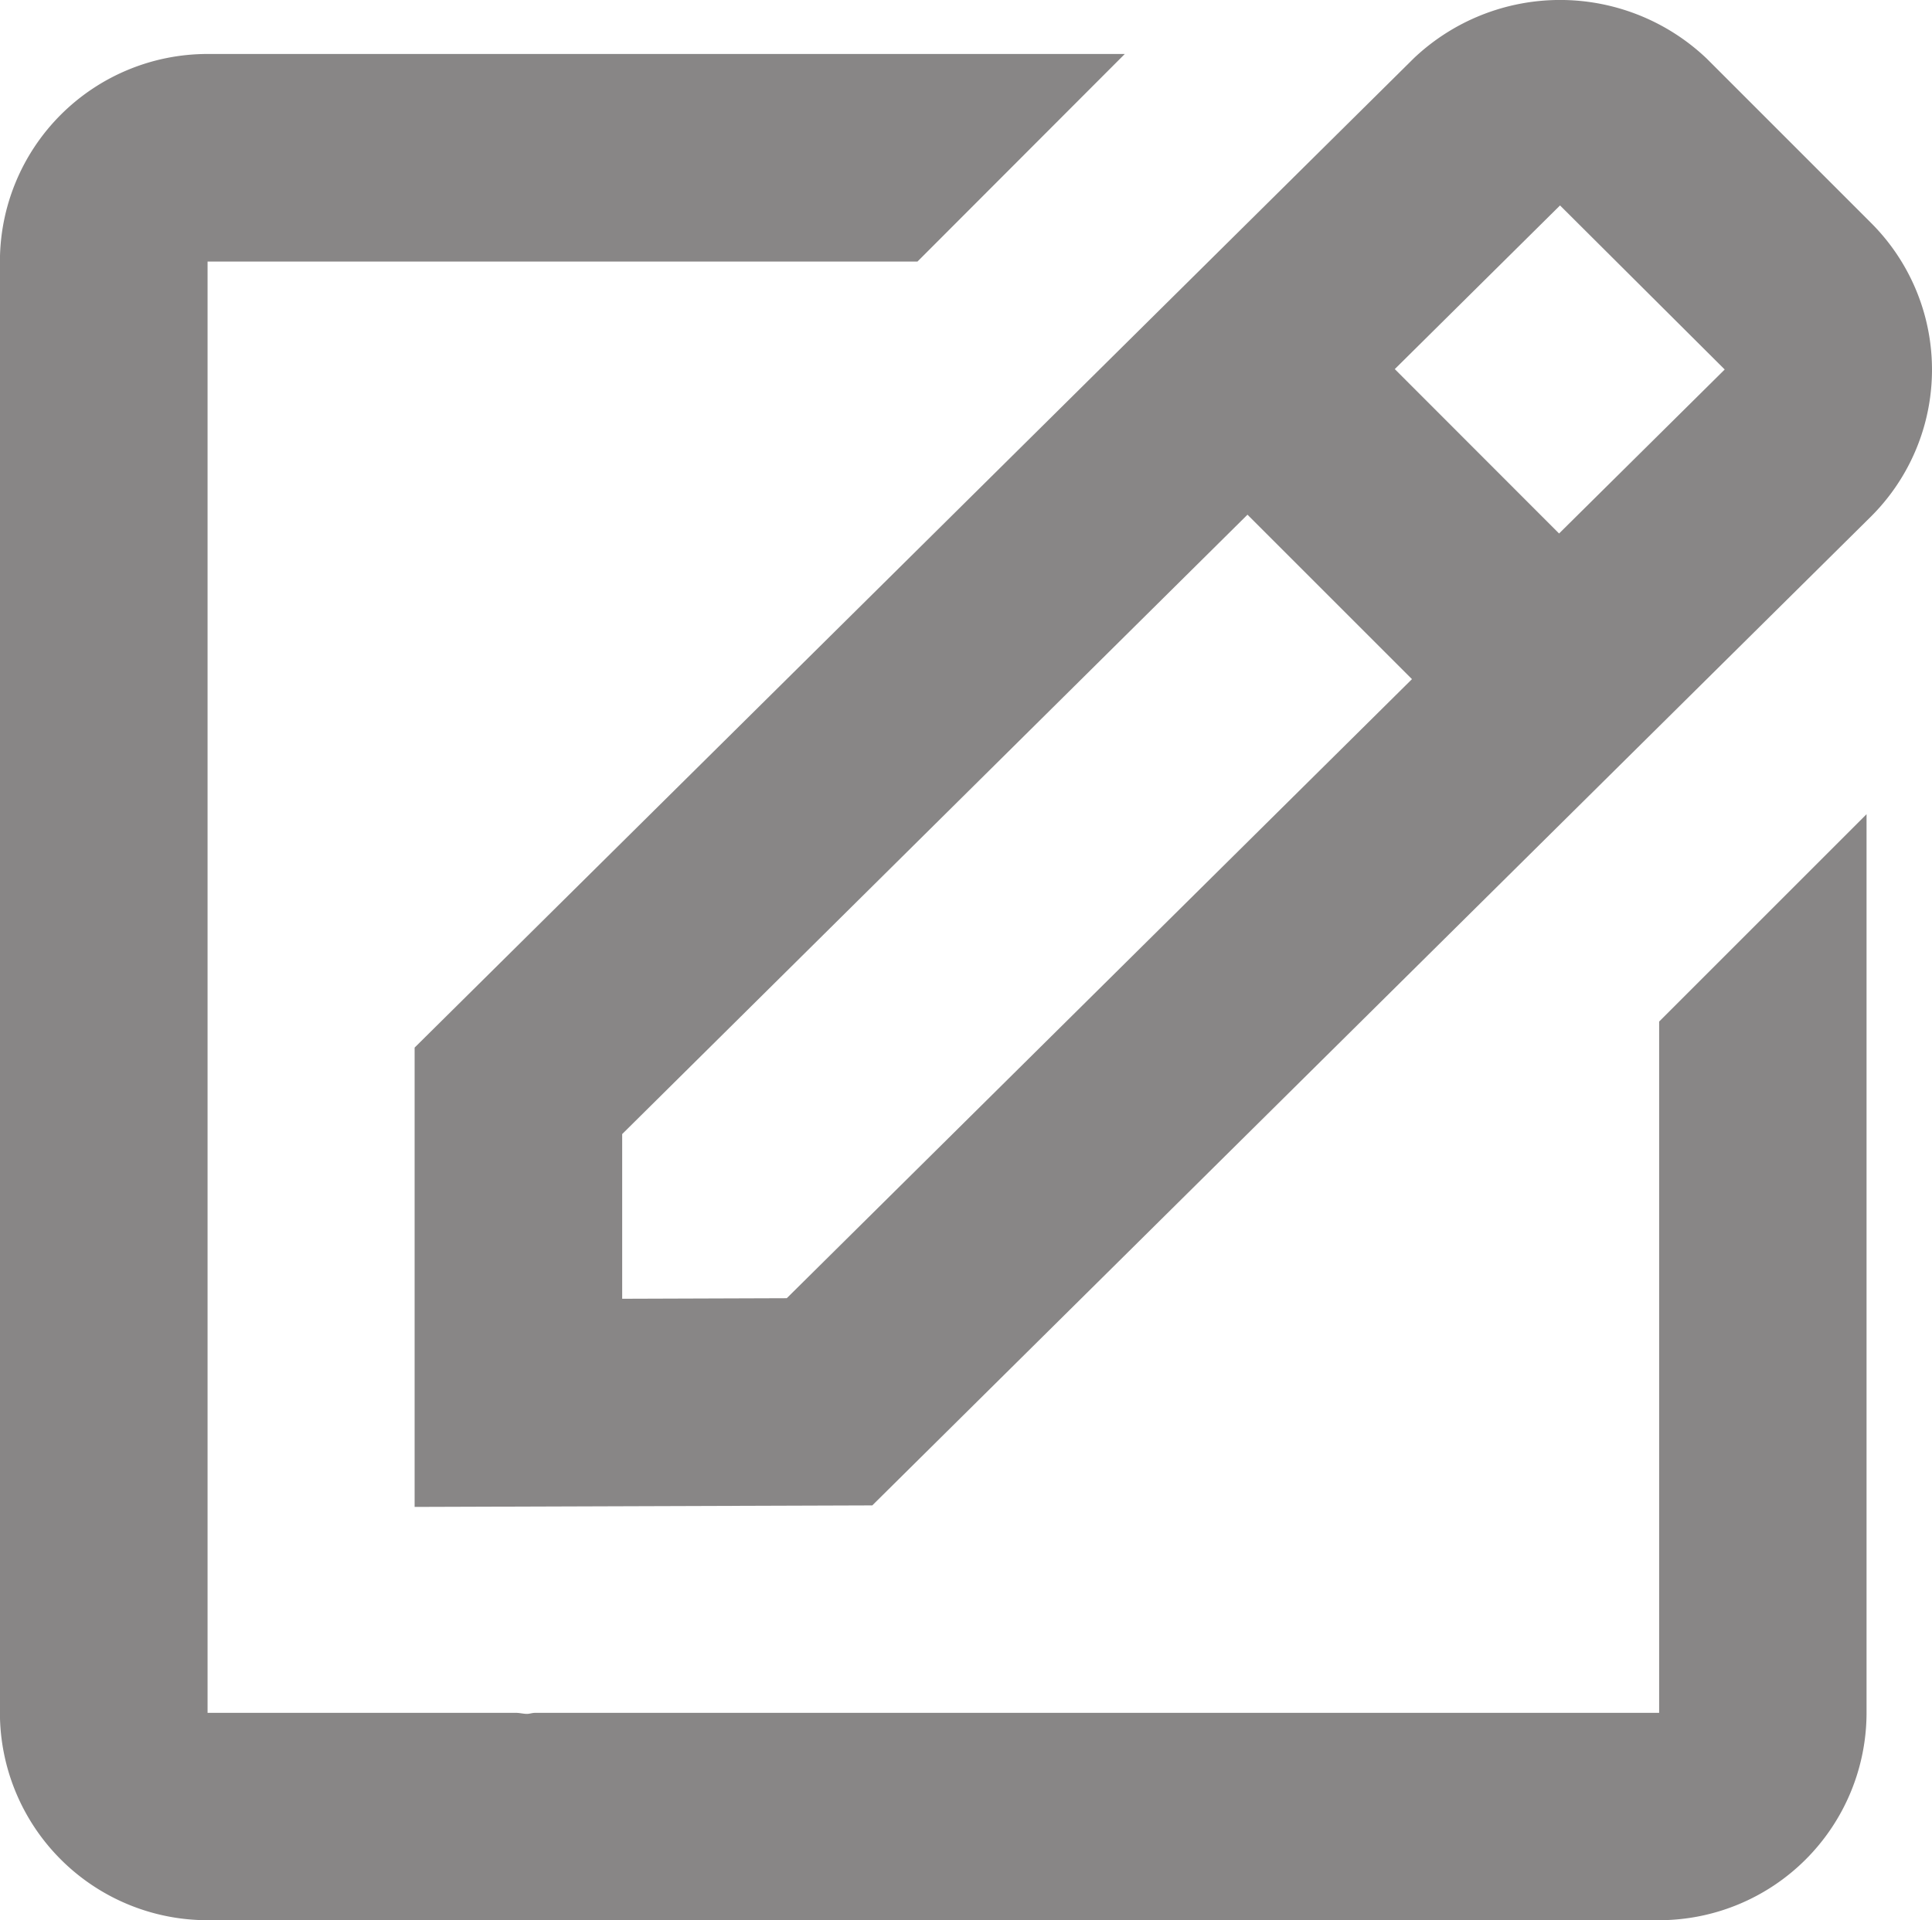
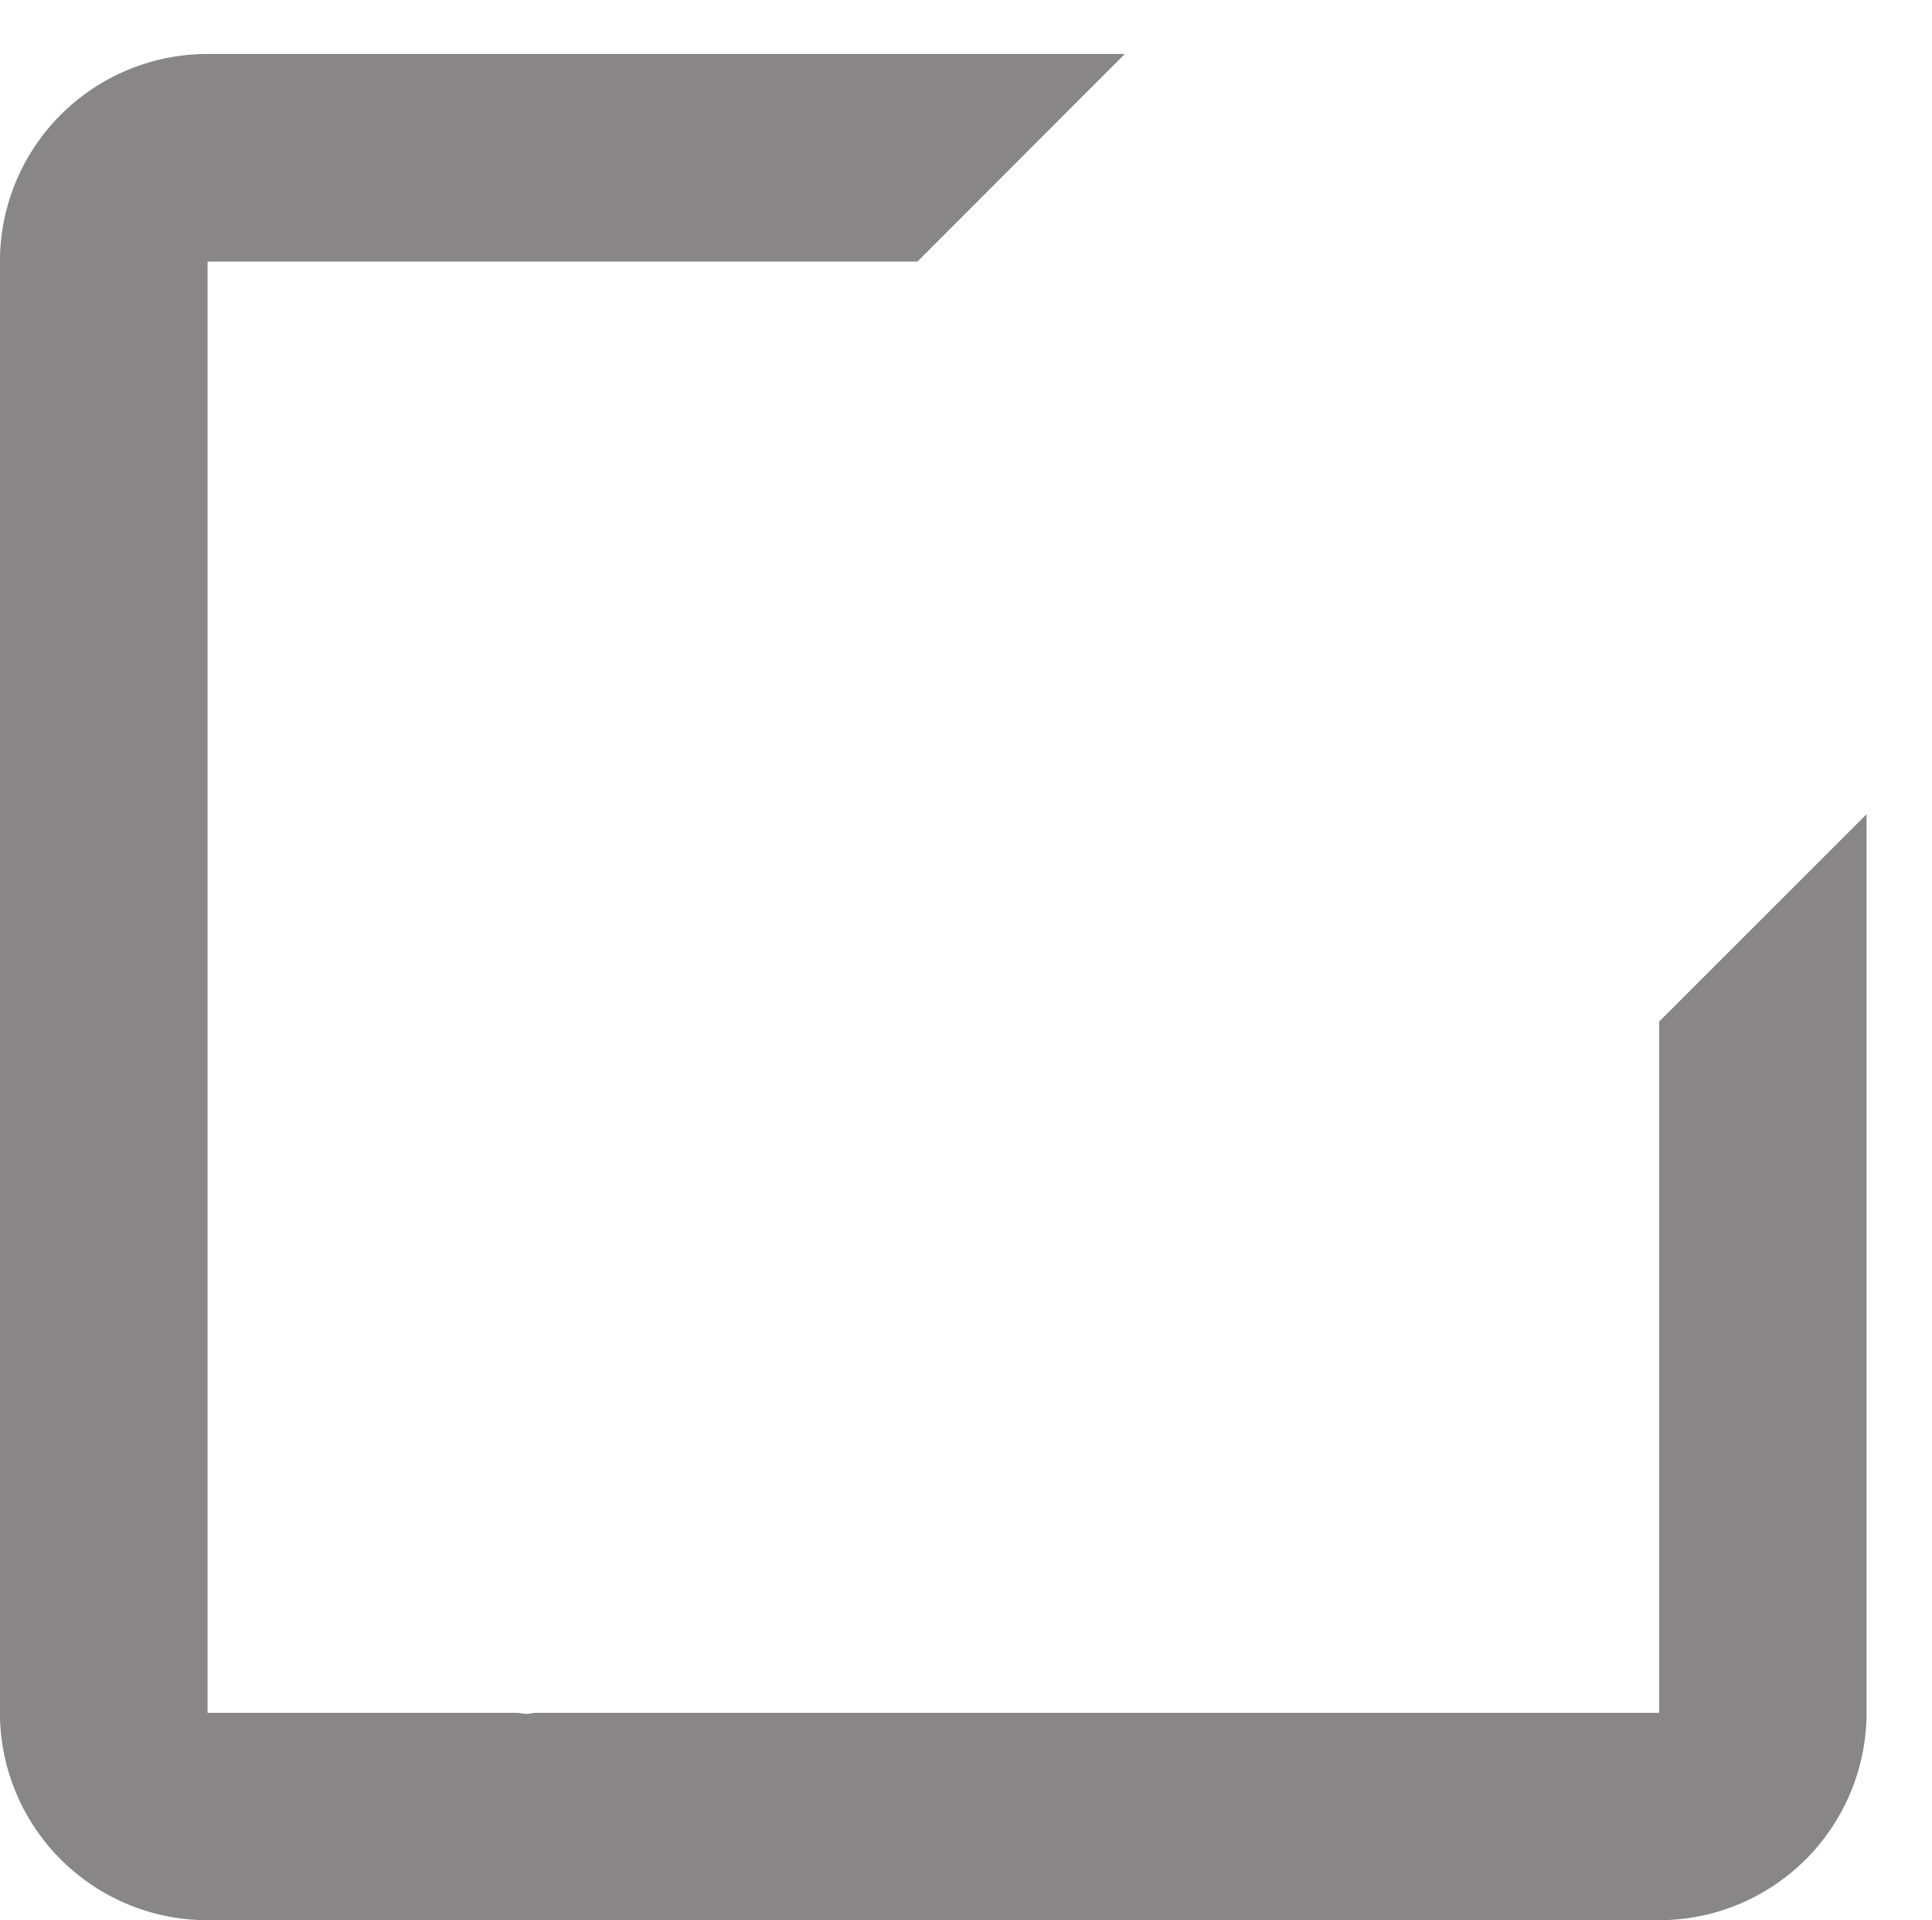
<svg xmlns="http://www.w3.org/2000/svg" id="bx-edit" width="48.382" height="48.096" viewBox="0 0 48.382 48.096">
-   <path id="Caminho_65" data-name="Caminho 65" d="M15.4,43.2l11.461-.038L51.877,18.387a5.191,5.191,0,0,0,0-7.344L47.759,6.924a5.325,5.325,0,0,0-7.337-.009L15.4,31.695Zm28.683-32.6,4.125,4.11-4.148,4.108L39.946,14.7l4.139-4.1ZM20.6,33.859,36.257,18.347l4.119,4.119L24.72,37.972l-4.122.014V33.86Z" transform="translate(-5.017 -5.455)" fill="#888686" />
  <path id="Caminho_66" data-name="Caminho 66" d="M11.8,53.345H48.151a5.2,5.2,0,0,0,5.194-5.194V25.642l-5.194,5.194V48.151H20c-.068,0-.138.026-.2.026-.087,0-.171-.023-.26-.026H11.8V11.8H29.577L34.77,6.6H11.8A5.2,5.2,0,0,0,6.6,11.8V48.151A5.2,5.2,0,0,0,11.8,53.345Z" transform="translate(-6.602 -5.248)" fill="#888686" />
</svg>